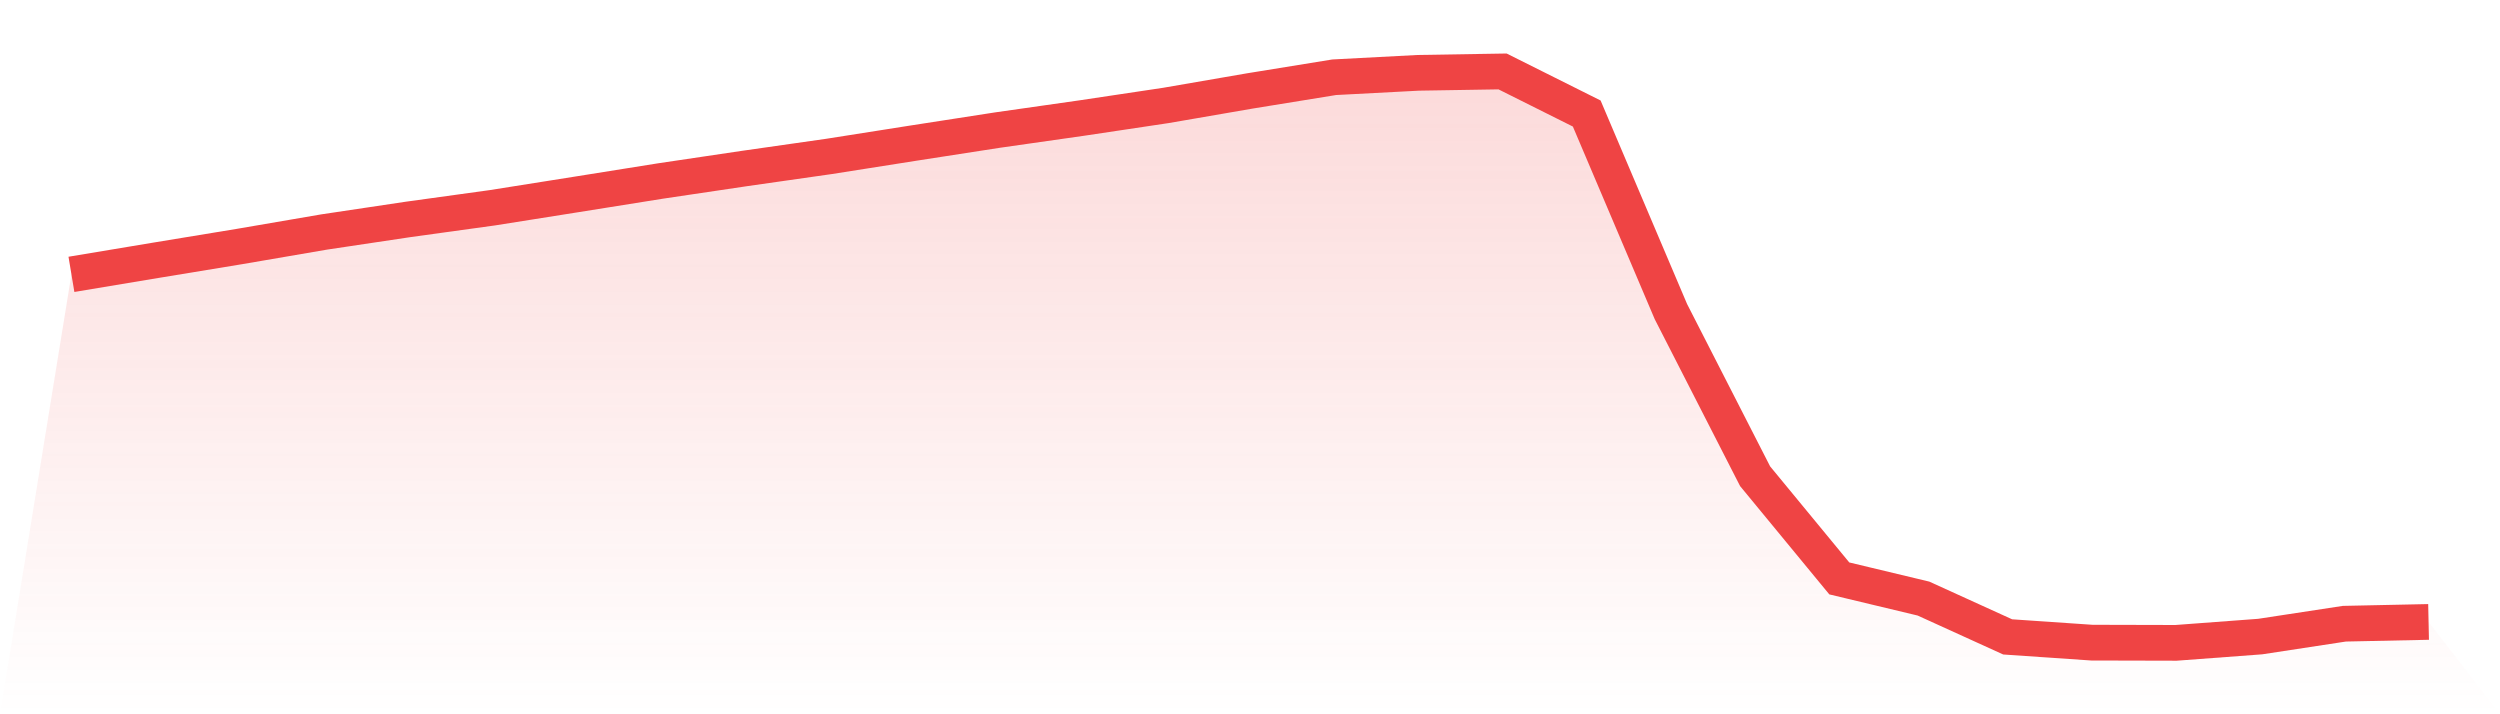
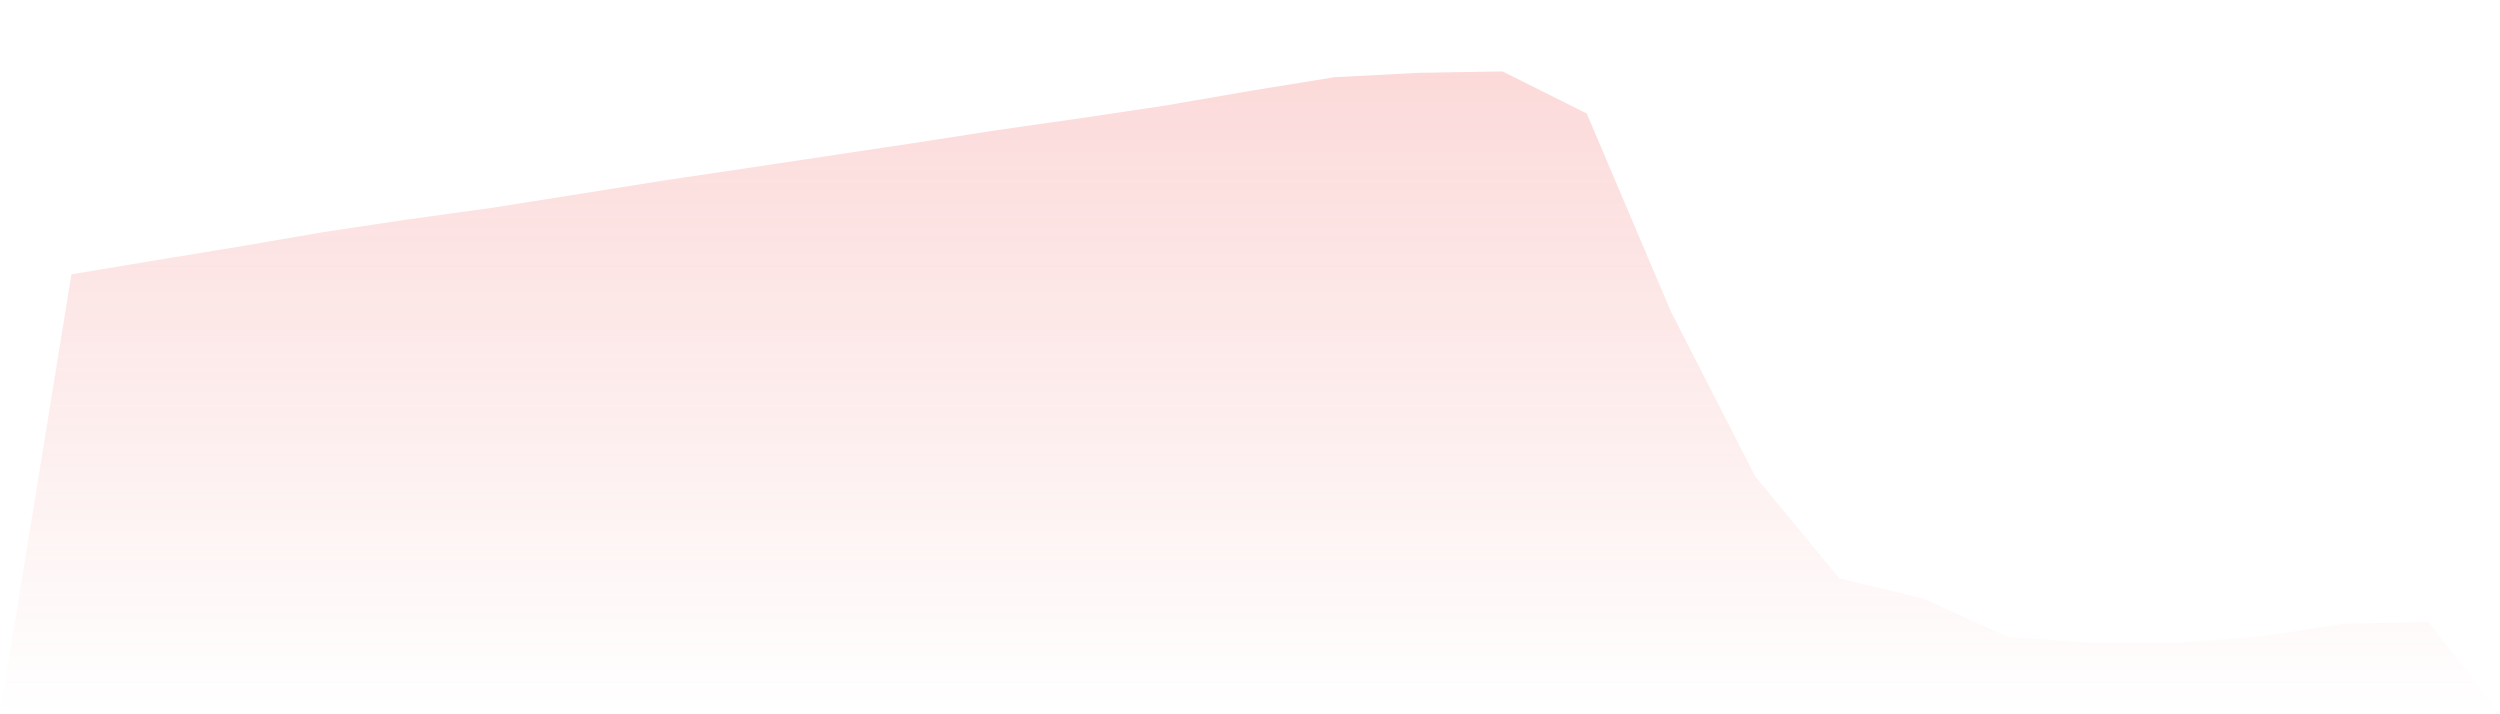
<svg xmlns="http://www.w3.org/2000/svg" viewBox="0 0 140 40">
  <defs>
    <linearGradient id="gradient" x1="0" x2="0" y1="0" y2="1">
      <stop offset="0%" stop-color="#ef4444" stop-opacity="0.2" />
      <stop offset="100%" stop-color="#ef4444" stop-opacity="0" />
    </linearGradient>
  </defs>
-   <path d="M4,15.364 L4,15.364 L8.714,14.578 L13.429,13.802 L18.143,12.993 L22.857,12.287 L27.571,11.635 L32.286,10.887 L37,10.134 L41.714,9.433 L46.429,8.759 L51.143,8.016 L55.857,7.285 L60.571,6.612 L65.286,5.905 L70,5.091 L74.714,4.326 L79.429,4.078 L84.143,4 L88.857,6.357 L93.571,17.451 L98.286,26.669 L103,32.391 L107.714,33.52 L112.429,35.666 L117.143,35.988 L121.857,36 L126.571,35.648 L131.286,34.928 L136,34.828 L140,40 L0,40 z" fill="url(#gradient)" />
-   <path d="M4,15.364 L4,15.364 L8.714,14.578 L13.429,13.802 L18.143,12.993 L22.857,12.287 L27.571,11.635 L32.286,10.887 L37,10.134 L41.714,9.433 L46.429,8.759 L51.143,8.016 L55.857,7.285 L60.571,6.612 L65.286,5.905 L70,5.091 L74.714,4.326 L79.429,4.078 L84.143,4 L88.857,6.357 L93.571,17.451 L98.286,26.669 L103,32.391 L107.714,33.52 L112.429,35.666 L117.143,35.988 L121.857,36 L126.571,35.648 L131.286,34.928 L136,34.828" fill="none" stroke="#ef4444" stroke-width="2" />
+   <path d="M4,15.364 L4,15.364 L8.714,14.578 L13.429,13.802 L18.143,12.993 L22.857,12.287 L27.571,11.635 L32.286,10.887 L37,10.134 L41.714,9.433 L51.143,8.016 L55.857,7.285 L60.571,6.612 L65.286,5.905 L70,5.091 L74.714,4.326 L79.429,4.078 L84.143,4 L88.857,6.357 L93.571,17.451 L98.286,26.669 L103,32.391 L107.714,33.52 L112.429,35.666 L117.143,35.988 L121.857,36 L126.571,35.648 L131.286,34.928 L136,34.828 L140,40 L0,40 z" fill="url(#gradient)" />
</svg>